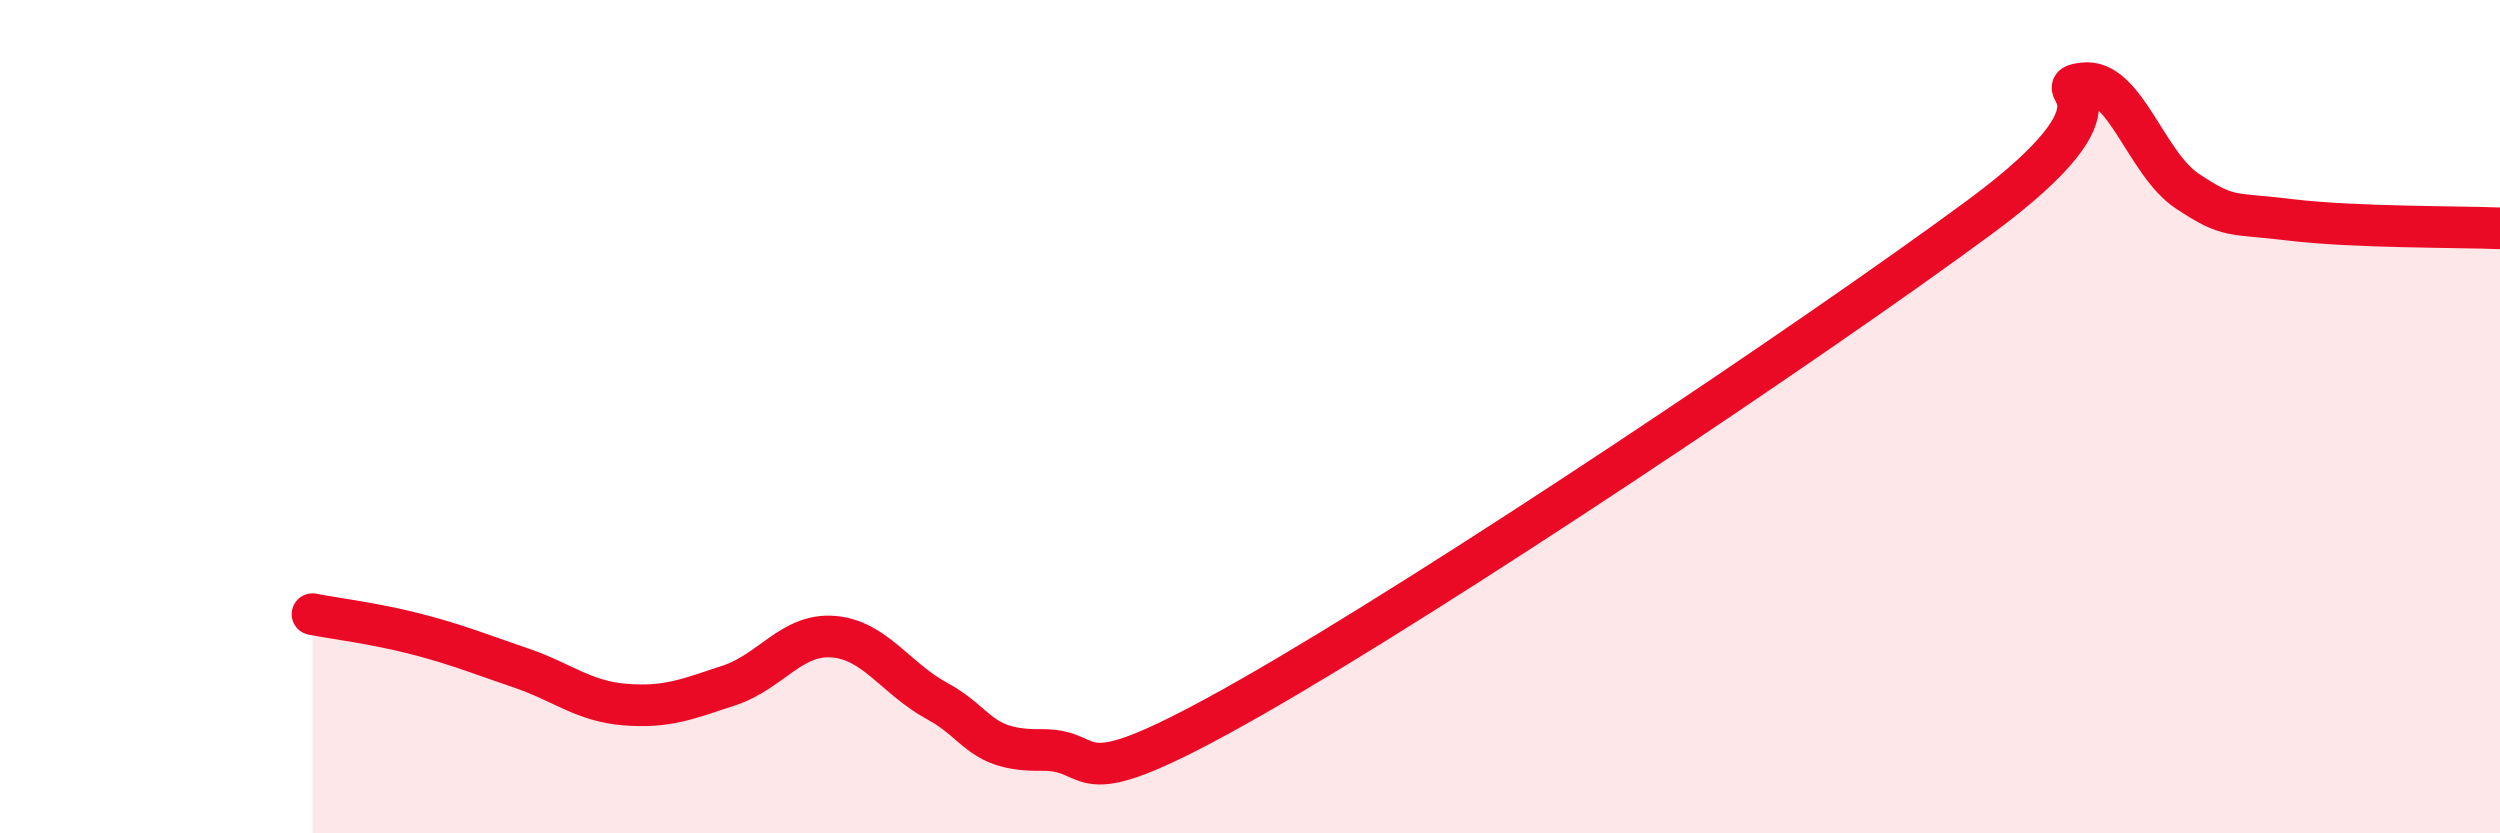
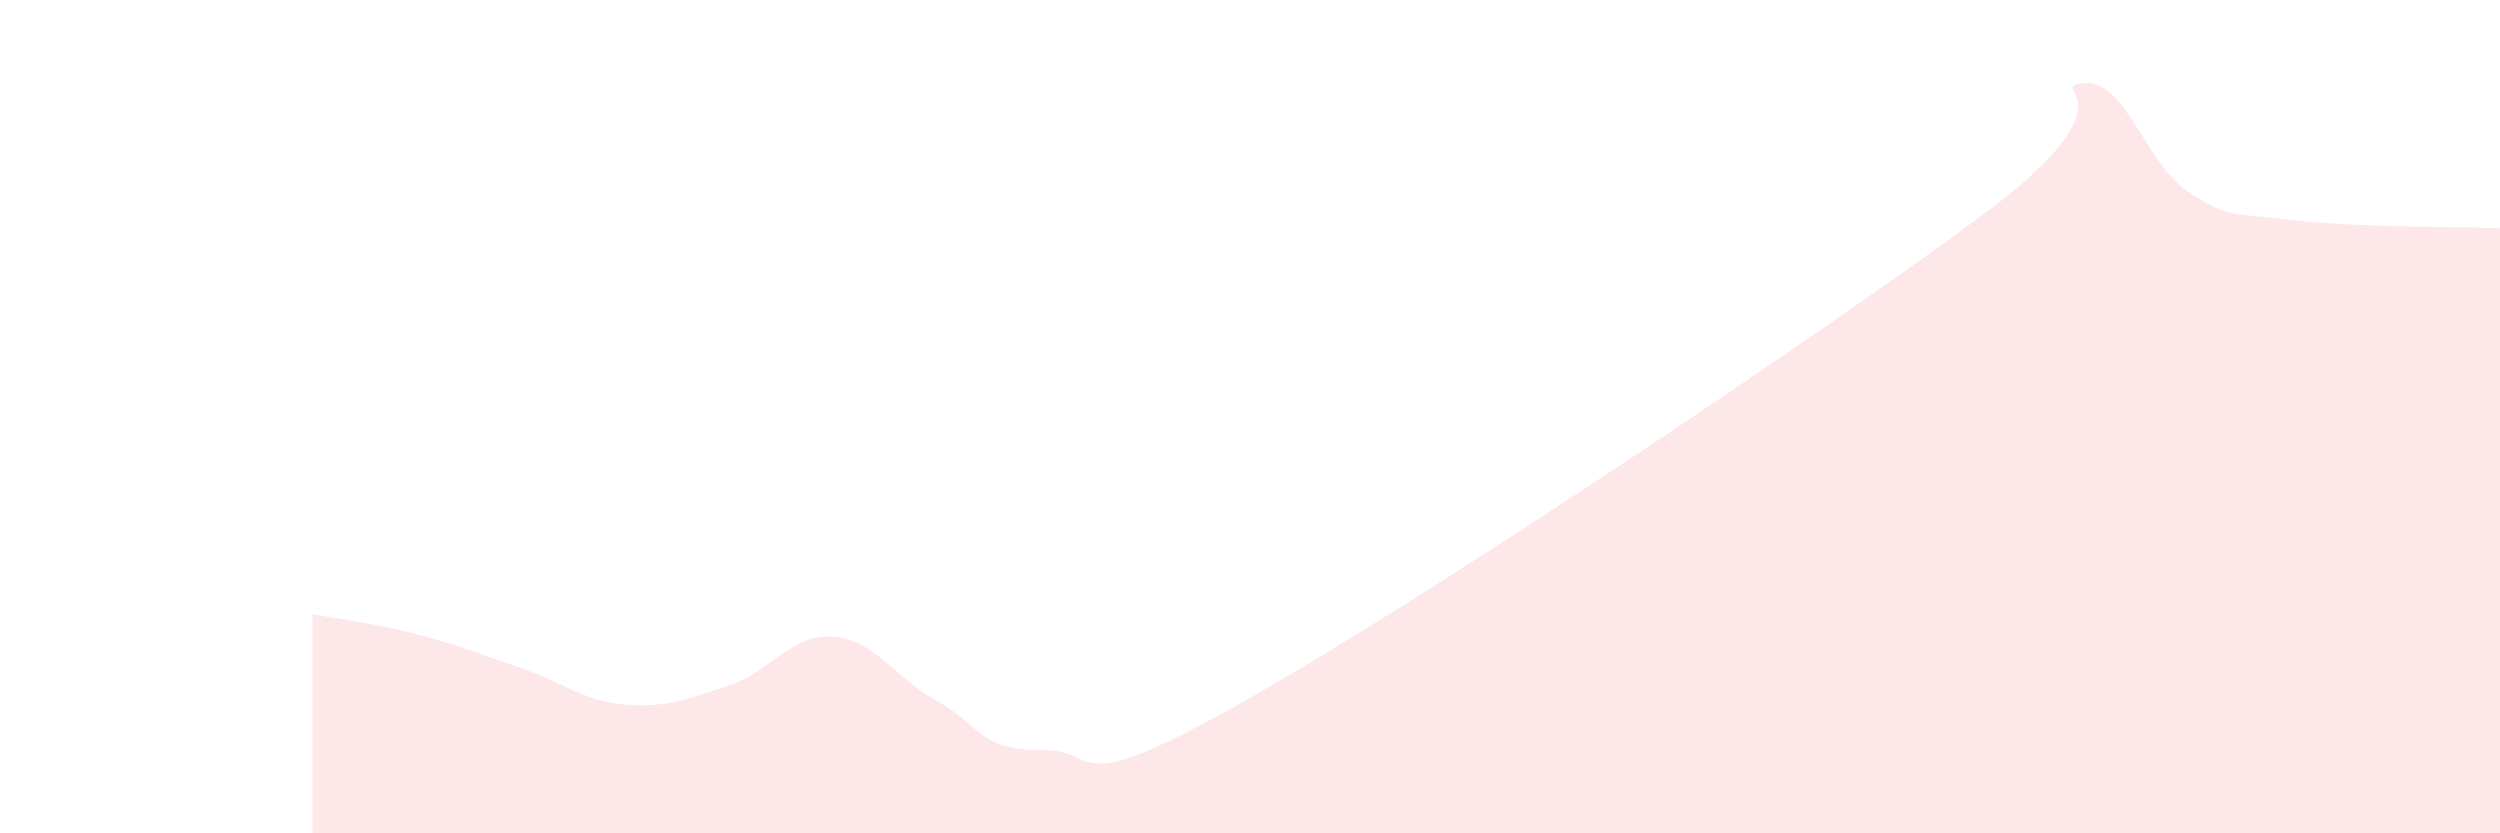
<svg xmlns="http://www.w3.org/2000/svg" width="60" height="20" viewBox="0 0 60 20">
  <path d="M 7.5,14.74 C 8,14.84 9,14.96 10,15.22 C 11,15.48 11.5,15.69 12.5,16.03 C 13.5,16.37 14,16.83 15,16.91 C 16,16.99 16.5,16.78 17.5,16.45 C 18.5,16.12 19,15.2 20,15.28 C 21,15.36 21.5,16.29 22.5,16.83 C 23.5,17.37 23.5,18.02 25,18 C 26.5,17.98 25.5,19.31 30,16.75 C 34.5,14.19 43.5,8.17 47.5,5.22 C 51.5,2.27 49,2.13 50,2 C 51,1.87 51.5,3.93 52.5,4.59 C 53.5,5.25 53.5,5.1 55,5.28 C 56.5,5.46 59,5.44 60,5.48L60 20L7.5 20Z" fill="#EB0A25" opacity="0.1" stroke-linecap="round" stroke-linejoin="round" />
-   <path d="M 7.5,14.74 C 8,14.84 9,14.96 10,15.22 C 11,15.48 11.5,15.69 12.5,16.03 C 13.5,16.37 14,16.83 15,16.91 C 16,16.99 16.5,16.78 17.5,16.45 C 18.5,16.12 19,15.2 20,15.28 C 21,15.36 21.5,16.29 22.5,16.83 C 23.5,17.37 23.5,18.02 25,18 C 26.5,17.98 25.5,19.31 30,16.75 C 34.5,14.19 43.5,8.17 47.5,5.22 C 51.5,2.27 49,2.13 50,2 C 51,1.87 51.5,3.93 52.5,4.59 C 53.5,5.25 53.5,5.1 55,5.28 C 56.5,5.46 59,5.44 60,5.48" stroke="#EB0A25" stroke-width="1" fill="none" stroke-linecap="round" stroke-linejoin="round" />
</svg>